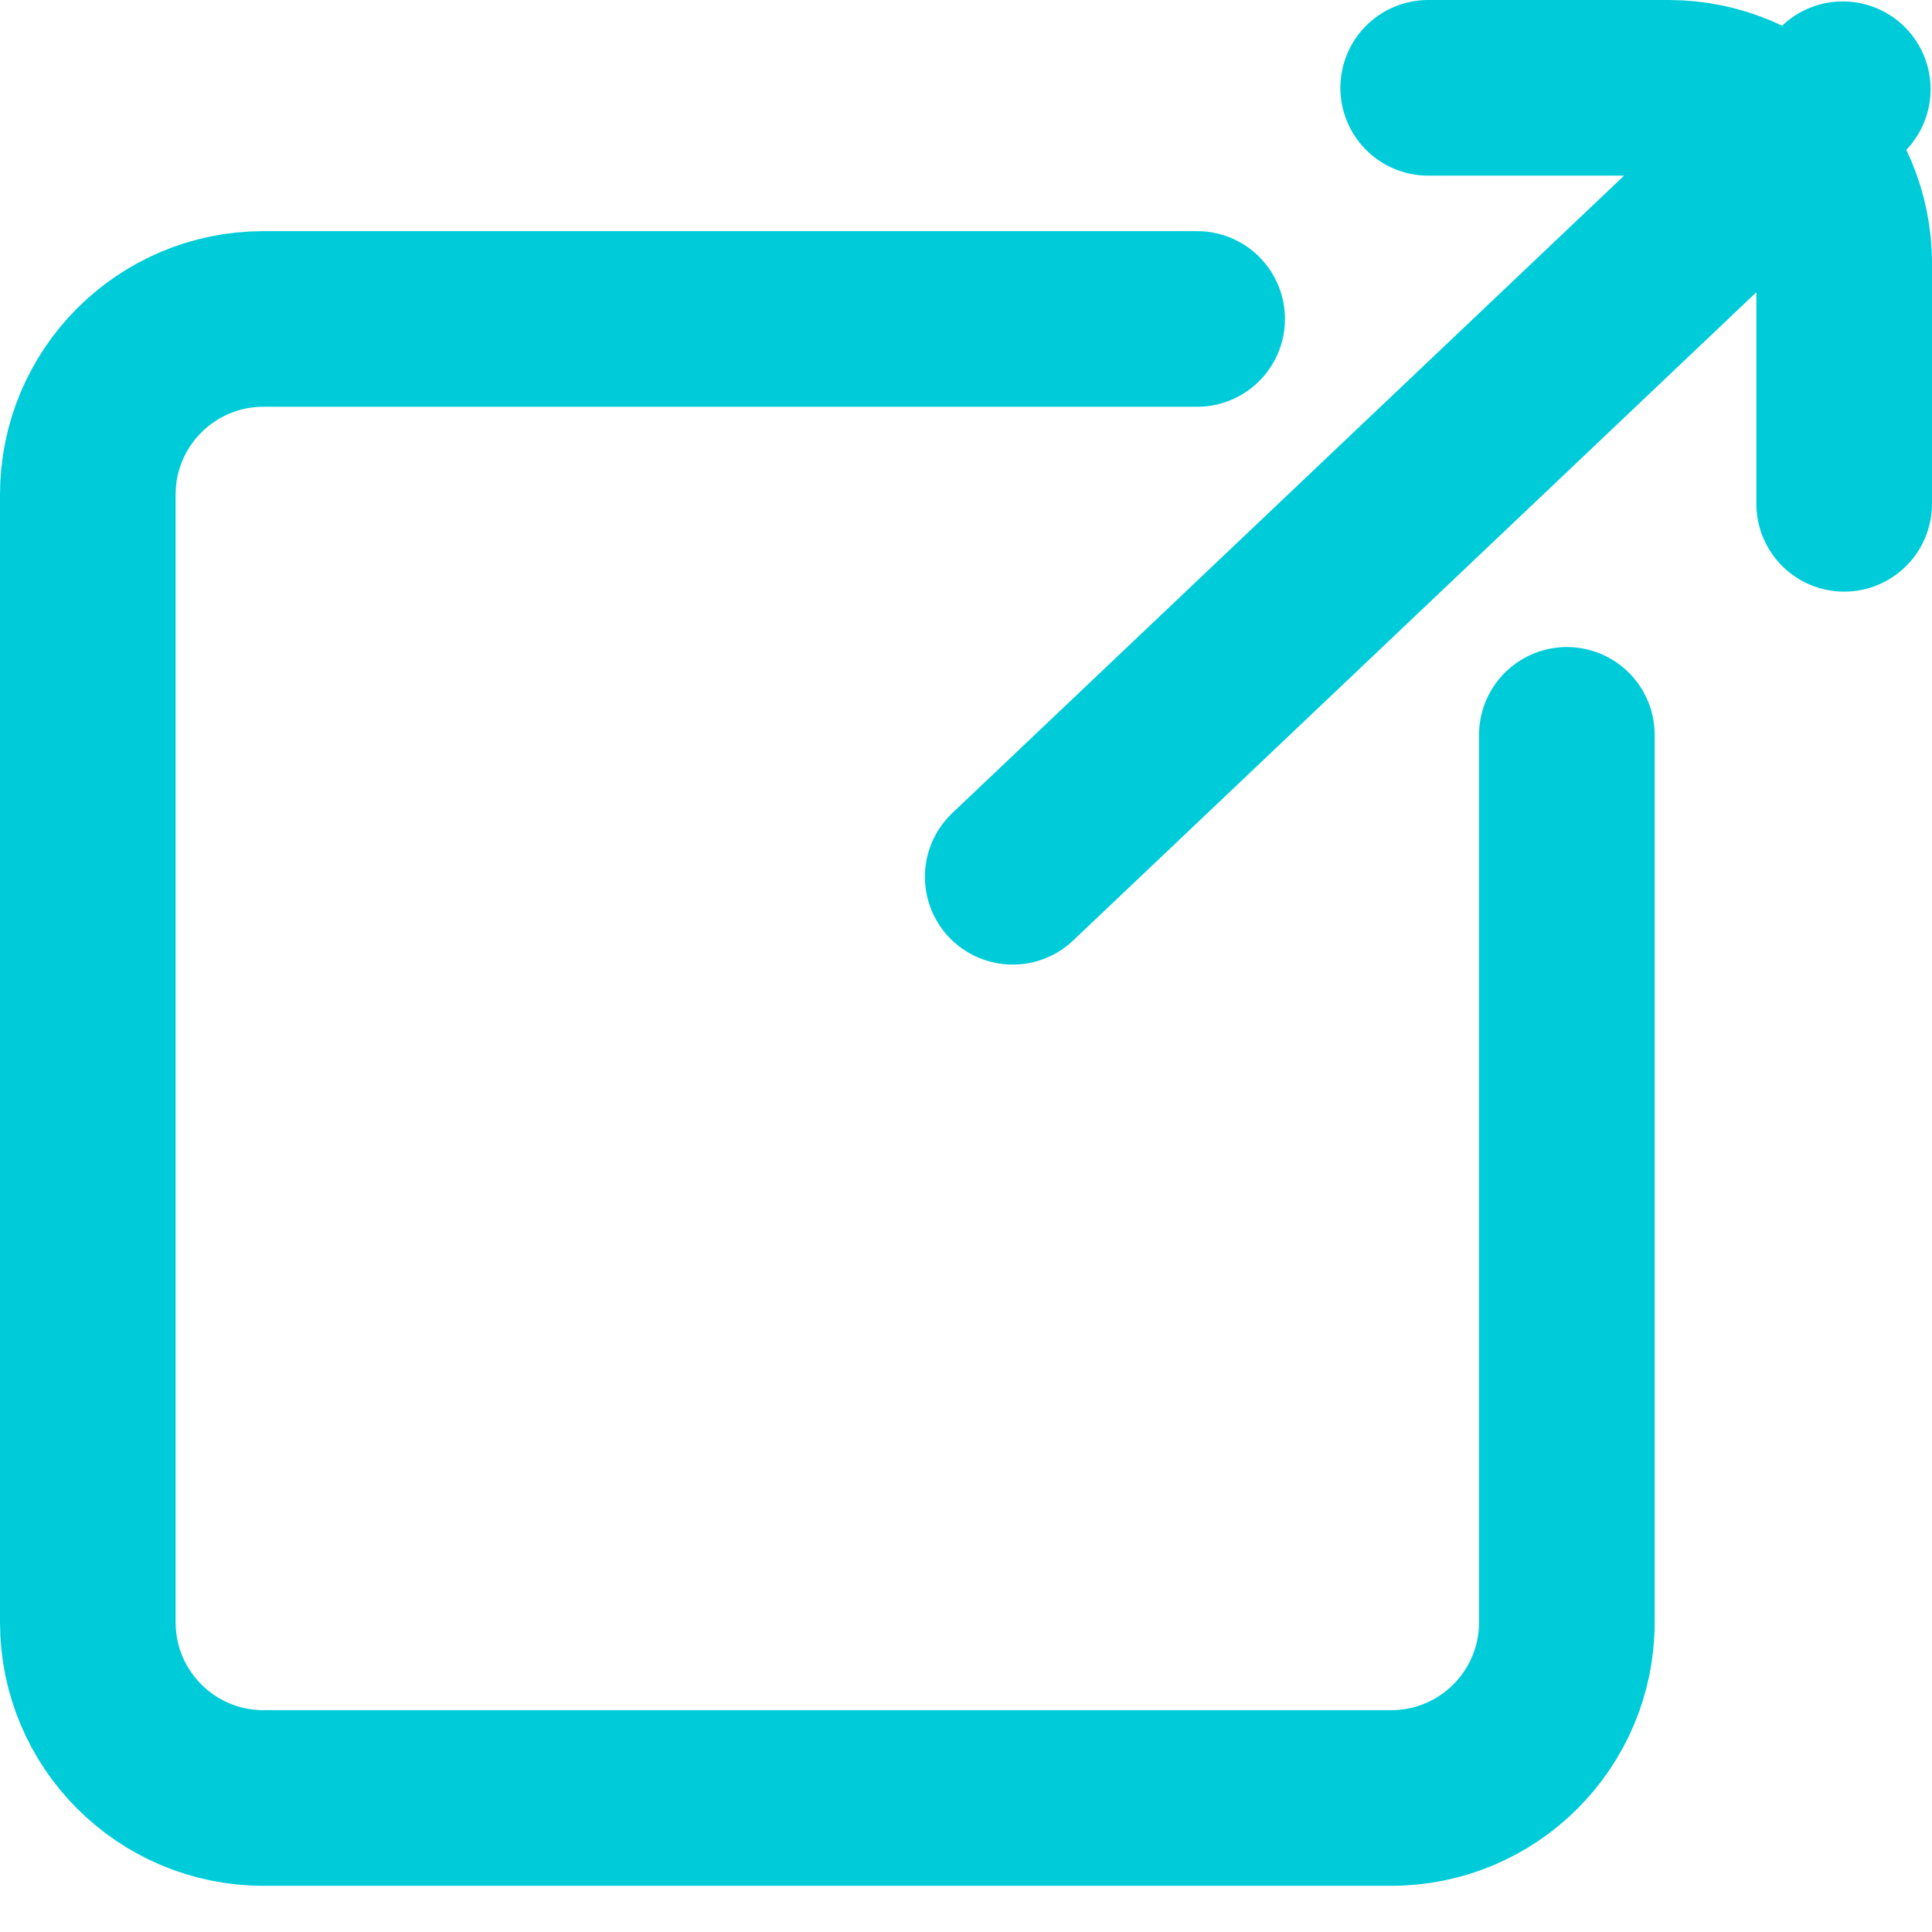
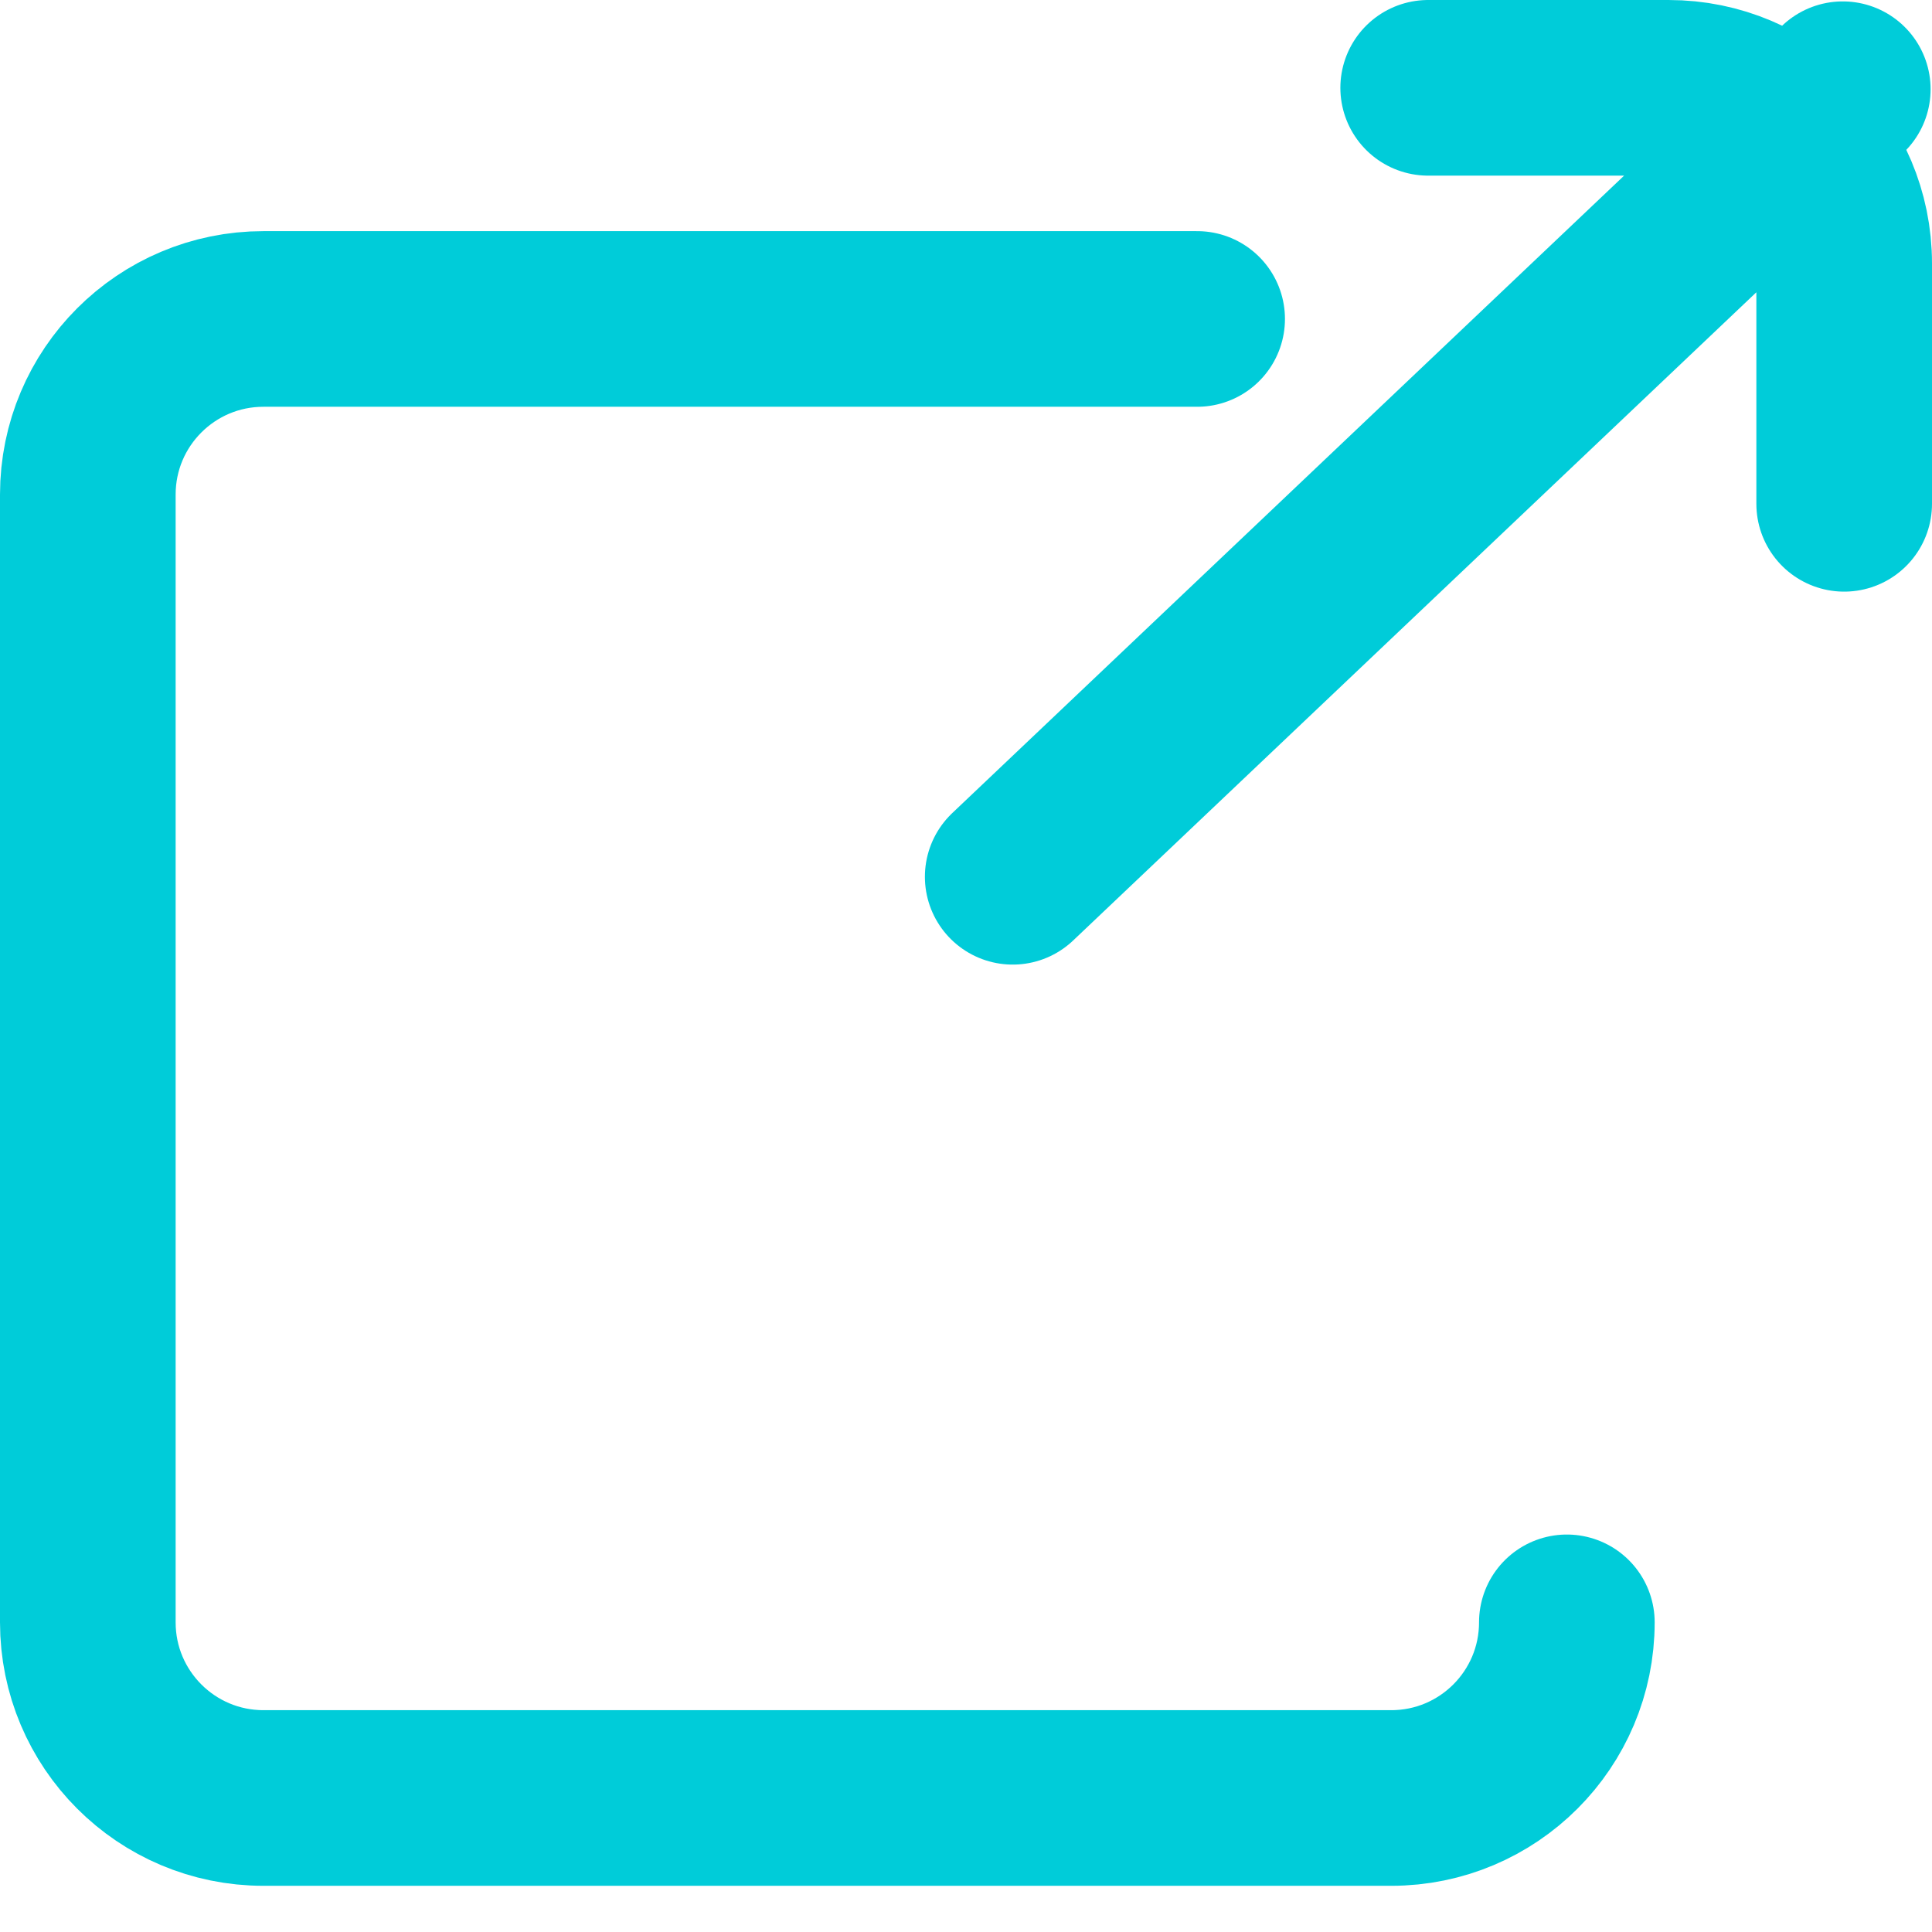
<svg xmlns="http://www.w3.org/2000/svg" width="22" height="22" viewBox="0 0 22 22" fill="none">
-   <path d="M16.263 1H19C20.105 1 21 1.895 21 3V5.737M11.532 9.984L20.984 1.016M13.632 3.632H3C1.895 3.632 1 4.527 1 5.632V18.474C1 19.578 1.895 20.474 3 20.474H15.842C16.947 20.474 17.842 19.578 17.842 18.474V8.368" stroke="#00CCD9" stroke-width="2" stroke-linecap="round" stroke-linejoin="round" />
+   <path d="M16.263 1H19C20.105 1 21 1.895 21 3V5.737M11.532 9.984L20.984 1.016M13.632 3.632H3C1.895 3.632 1 4.527 1 5.632V18.474C1 19.578 1.895 20.474 3 20.474H15.842C16.947 20.474 17.842 19.578 17.842 18.474" stroke="#00CCD9" stroke-width="2" stroke-linecap="round" stroke-linejoin="round" />
</svg>